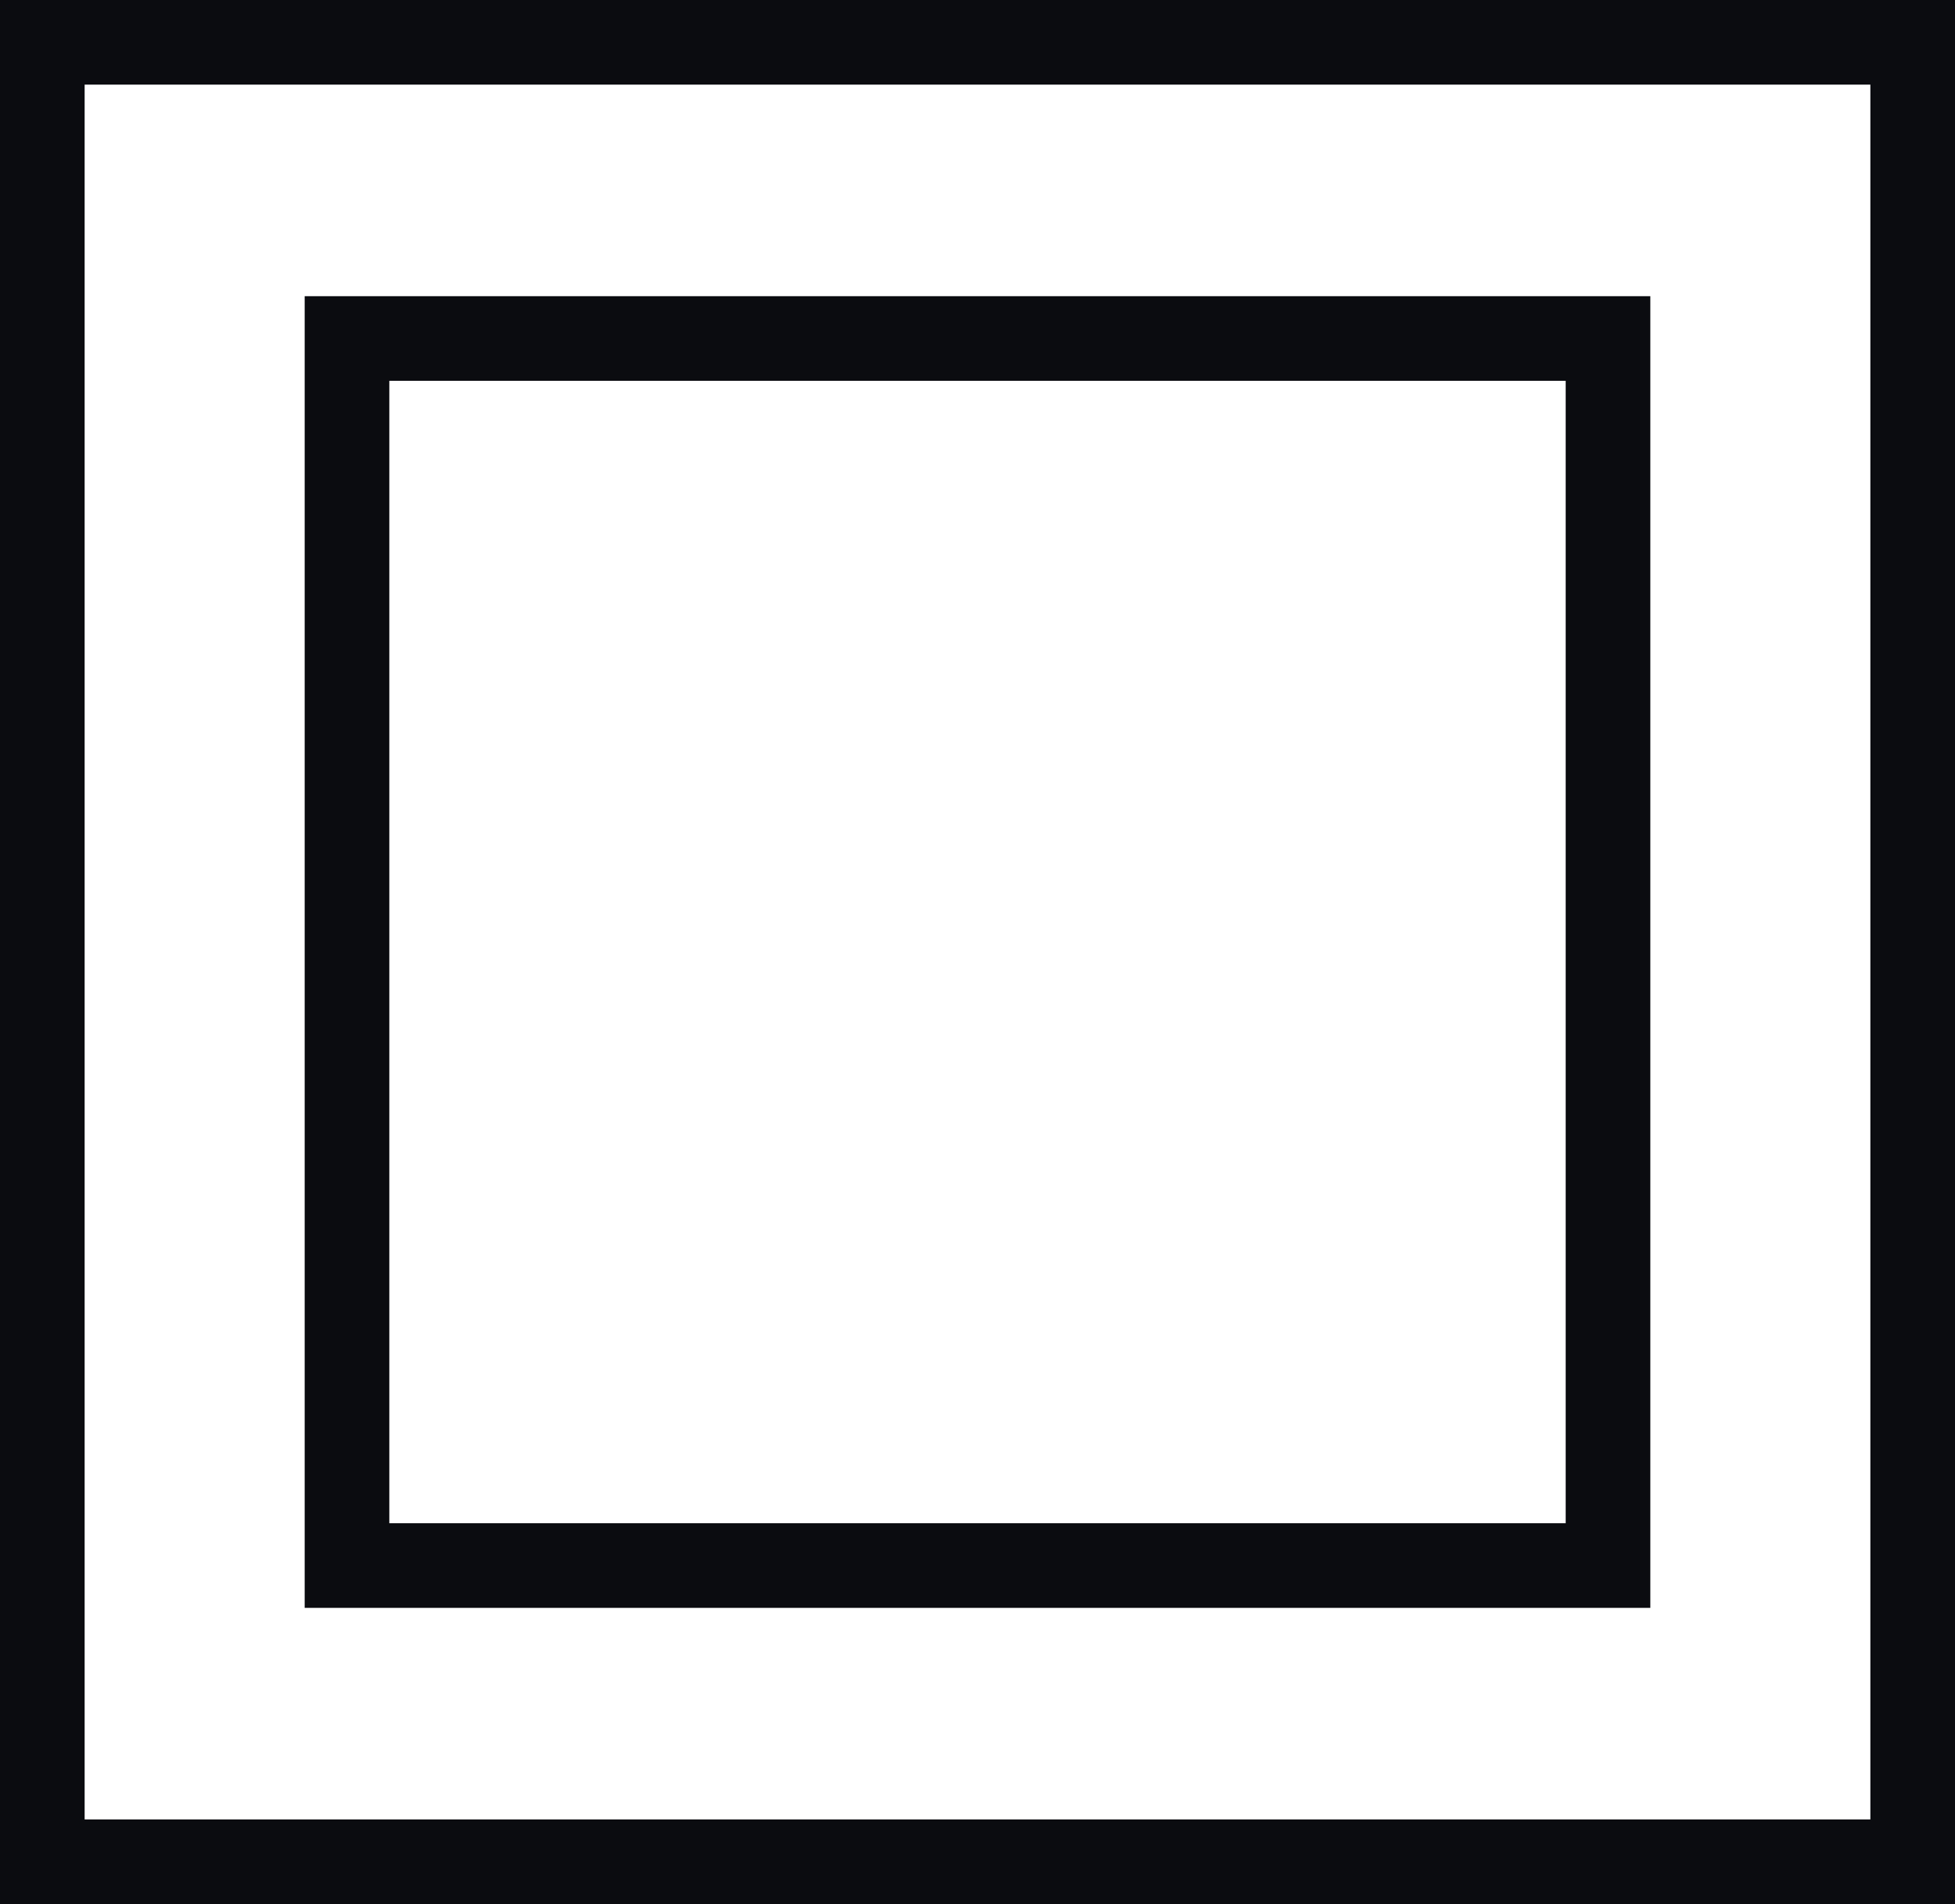
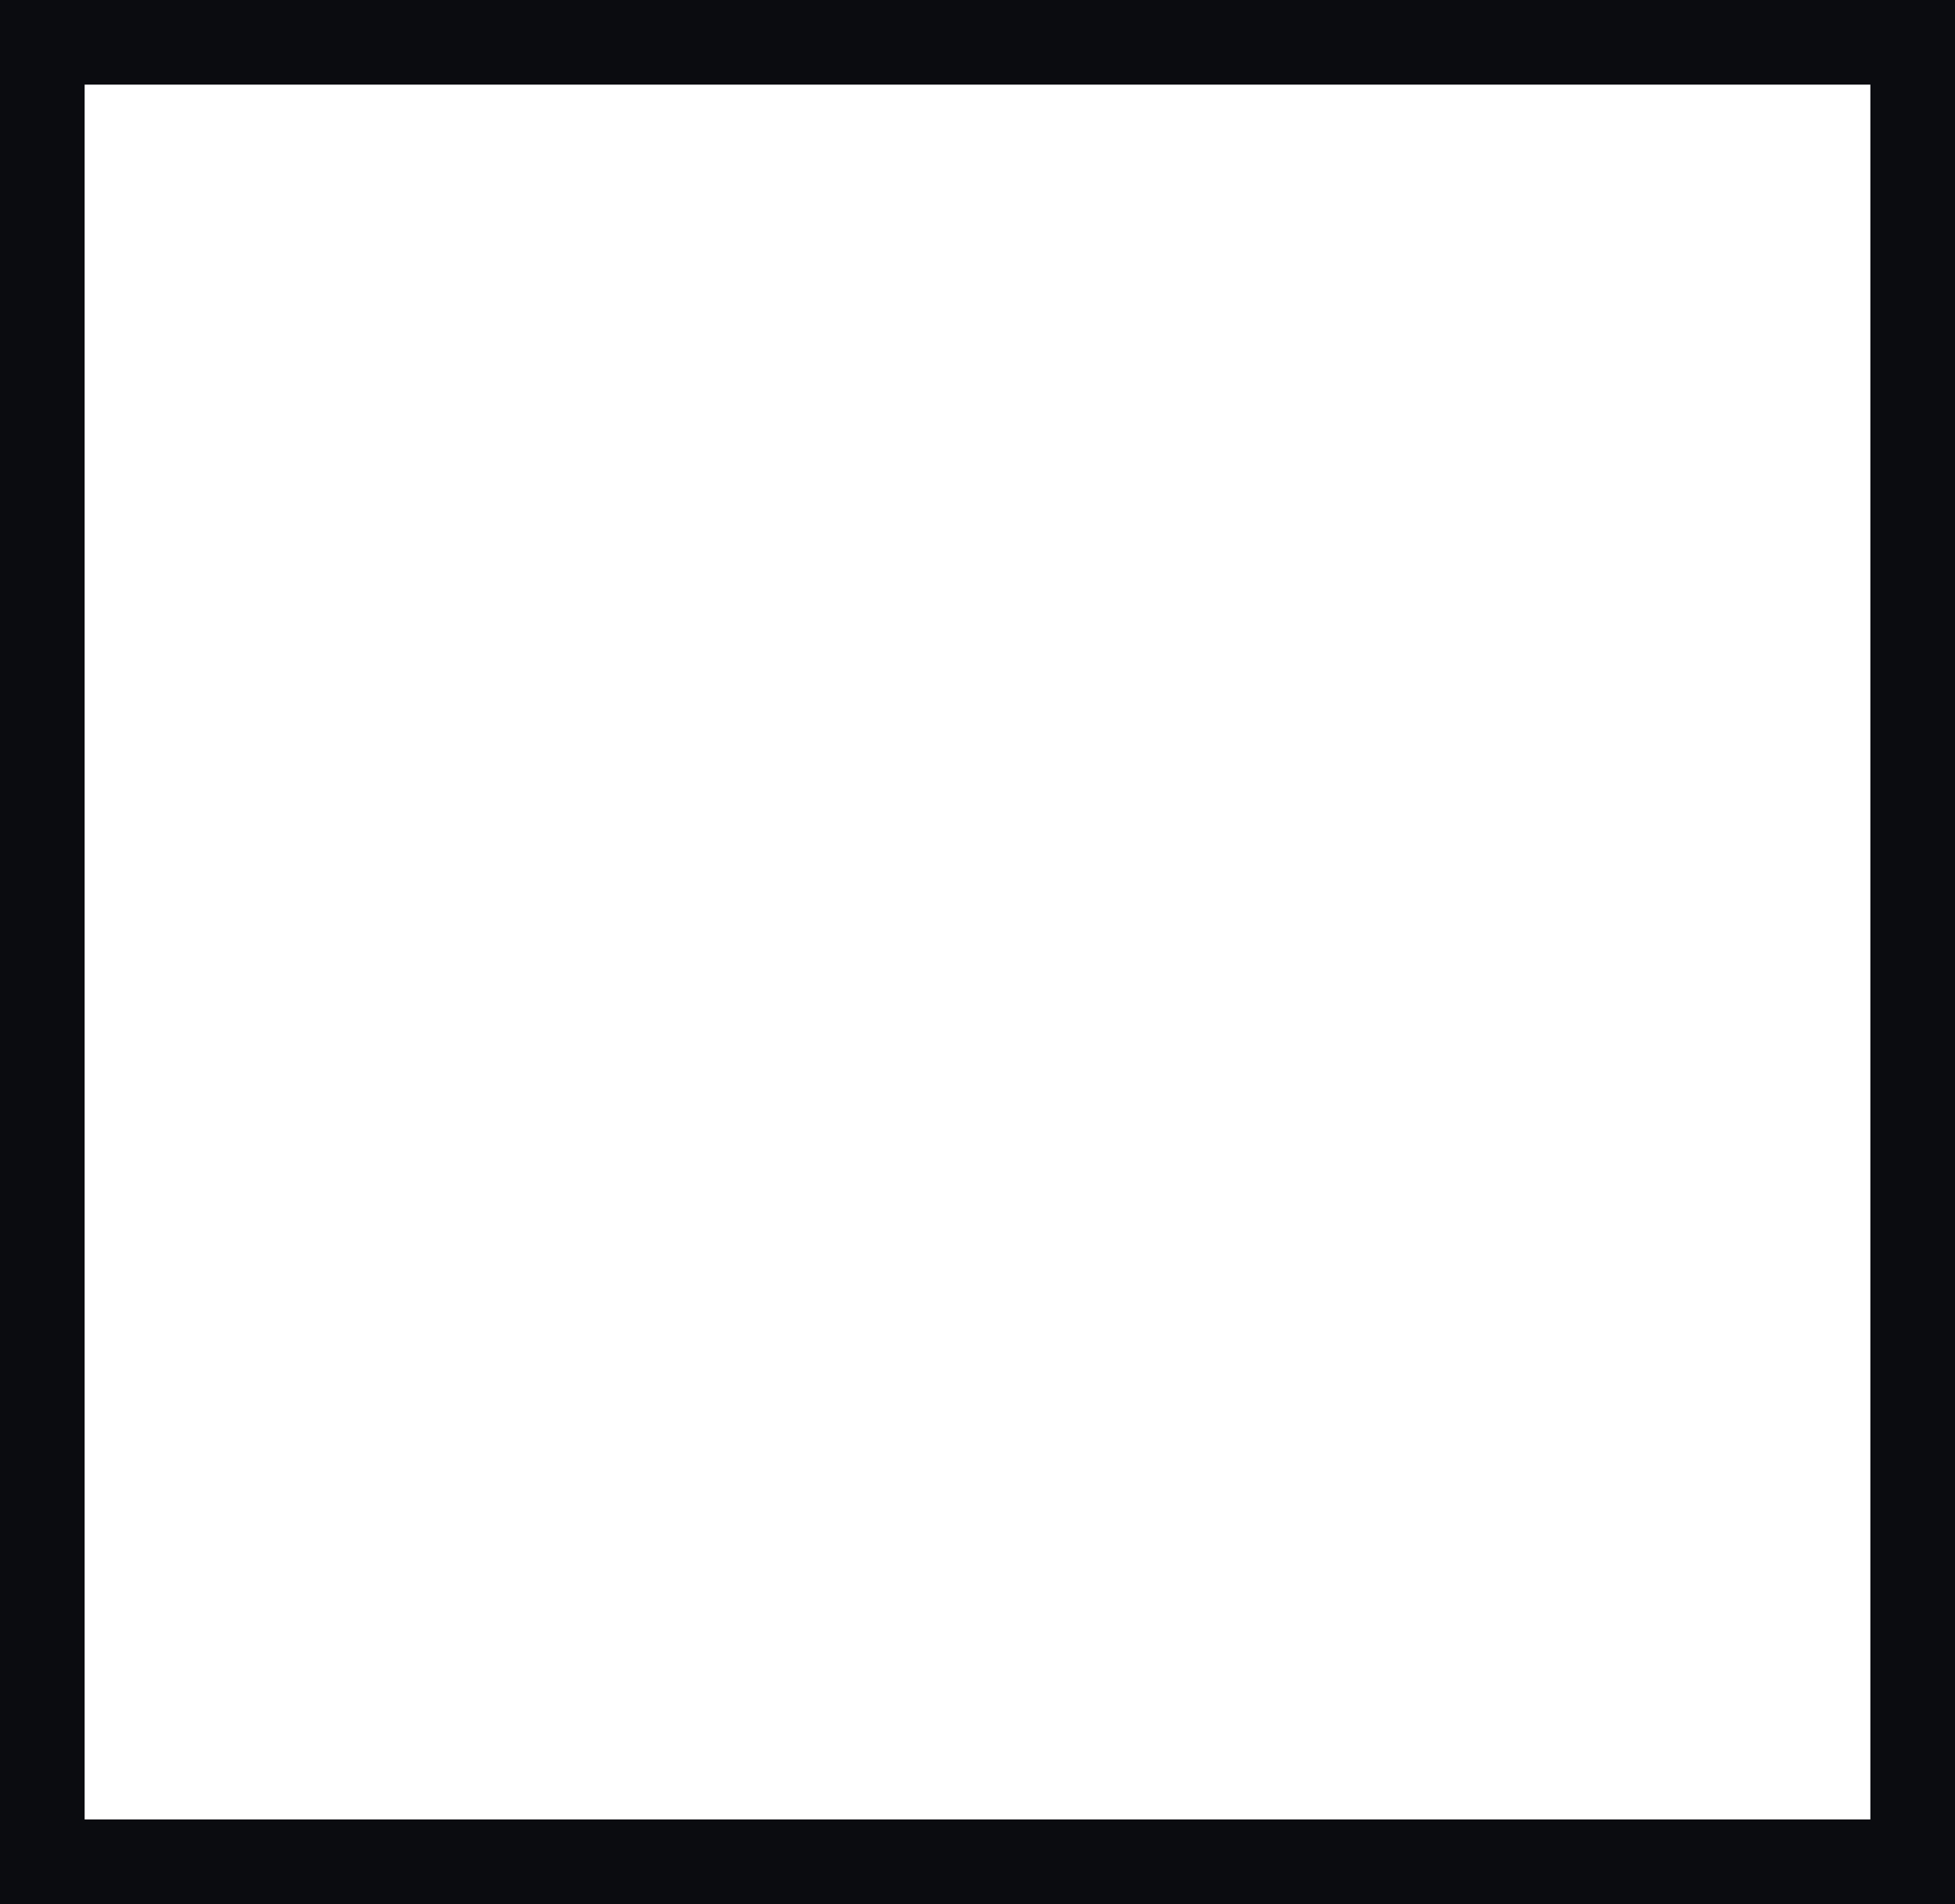
<svg xmlns="http://www.w3.org/2000/svg" width="46.2" height="45" viewBox="0 0 46.2 45">
  <g id="Group_126" data-name="Group 126" transform="translate(-1431.225 -2332.009)">
    <g id="Group_124" data-name="Group 124">
      <path id="Path_112" data-name="Path 112" d="M1477.425,2377.009h-46.2v-45h46.2Zm-44.2-2h42.2v-41h-42.2Z" fill="#0b0c10" />
    </g>
    <g id="Group_125" data-name="Group 125">
-       <path id="Path_113" data-name="Path 113" d="M1470.225,2370.009h-31.8v-31h31.8Zm-29.8-2h27.8v-27h-27.8Z" fill="#0b0c10" />
-     </g>
+       </g>
  </g>
</svg>